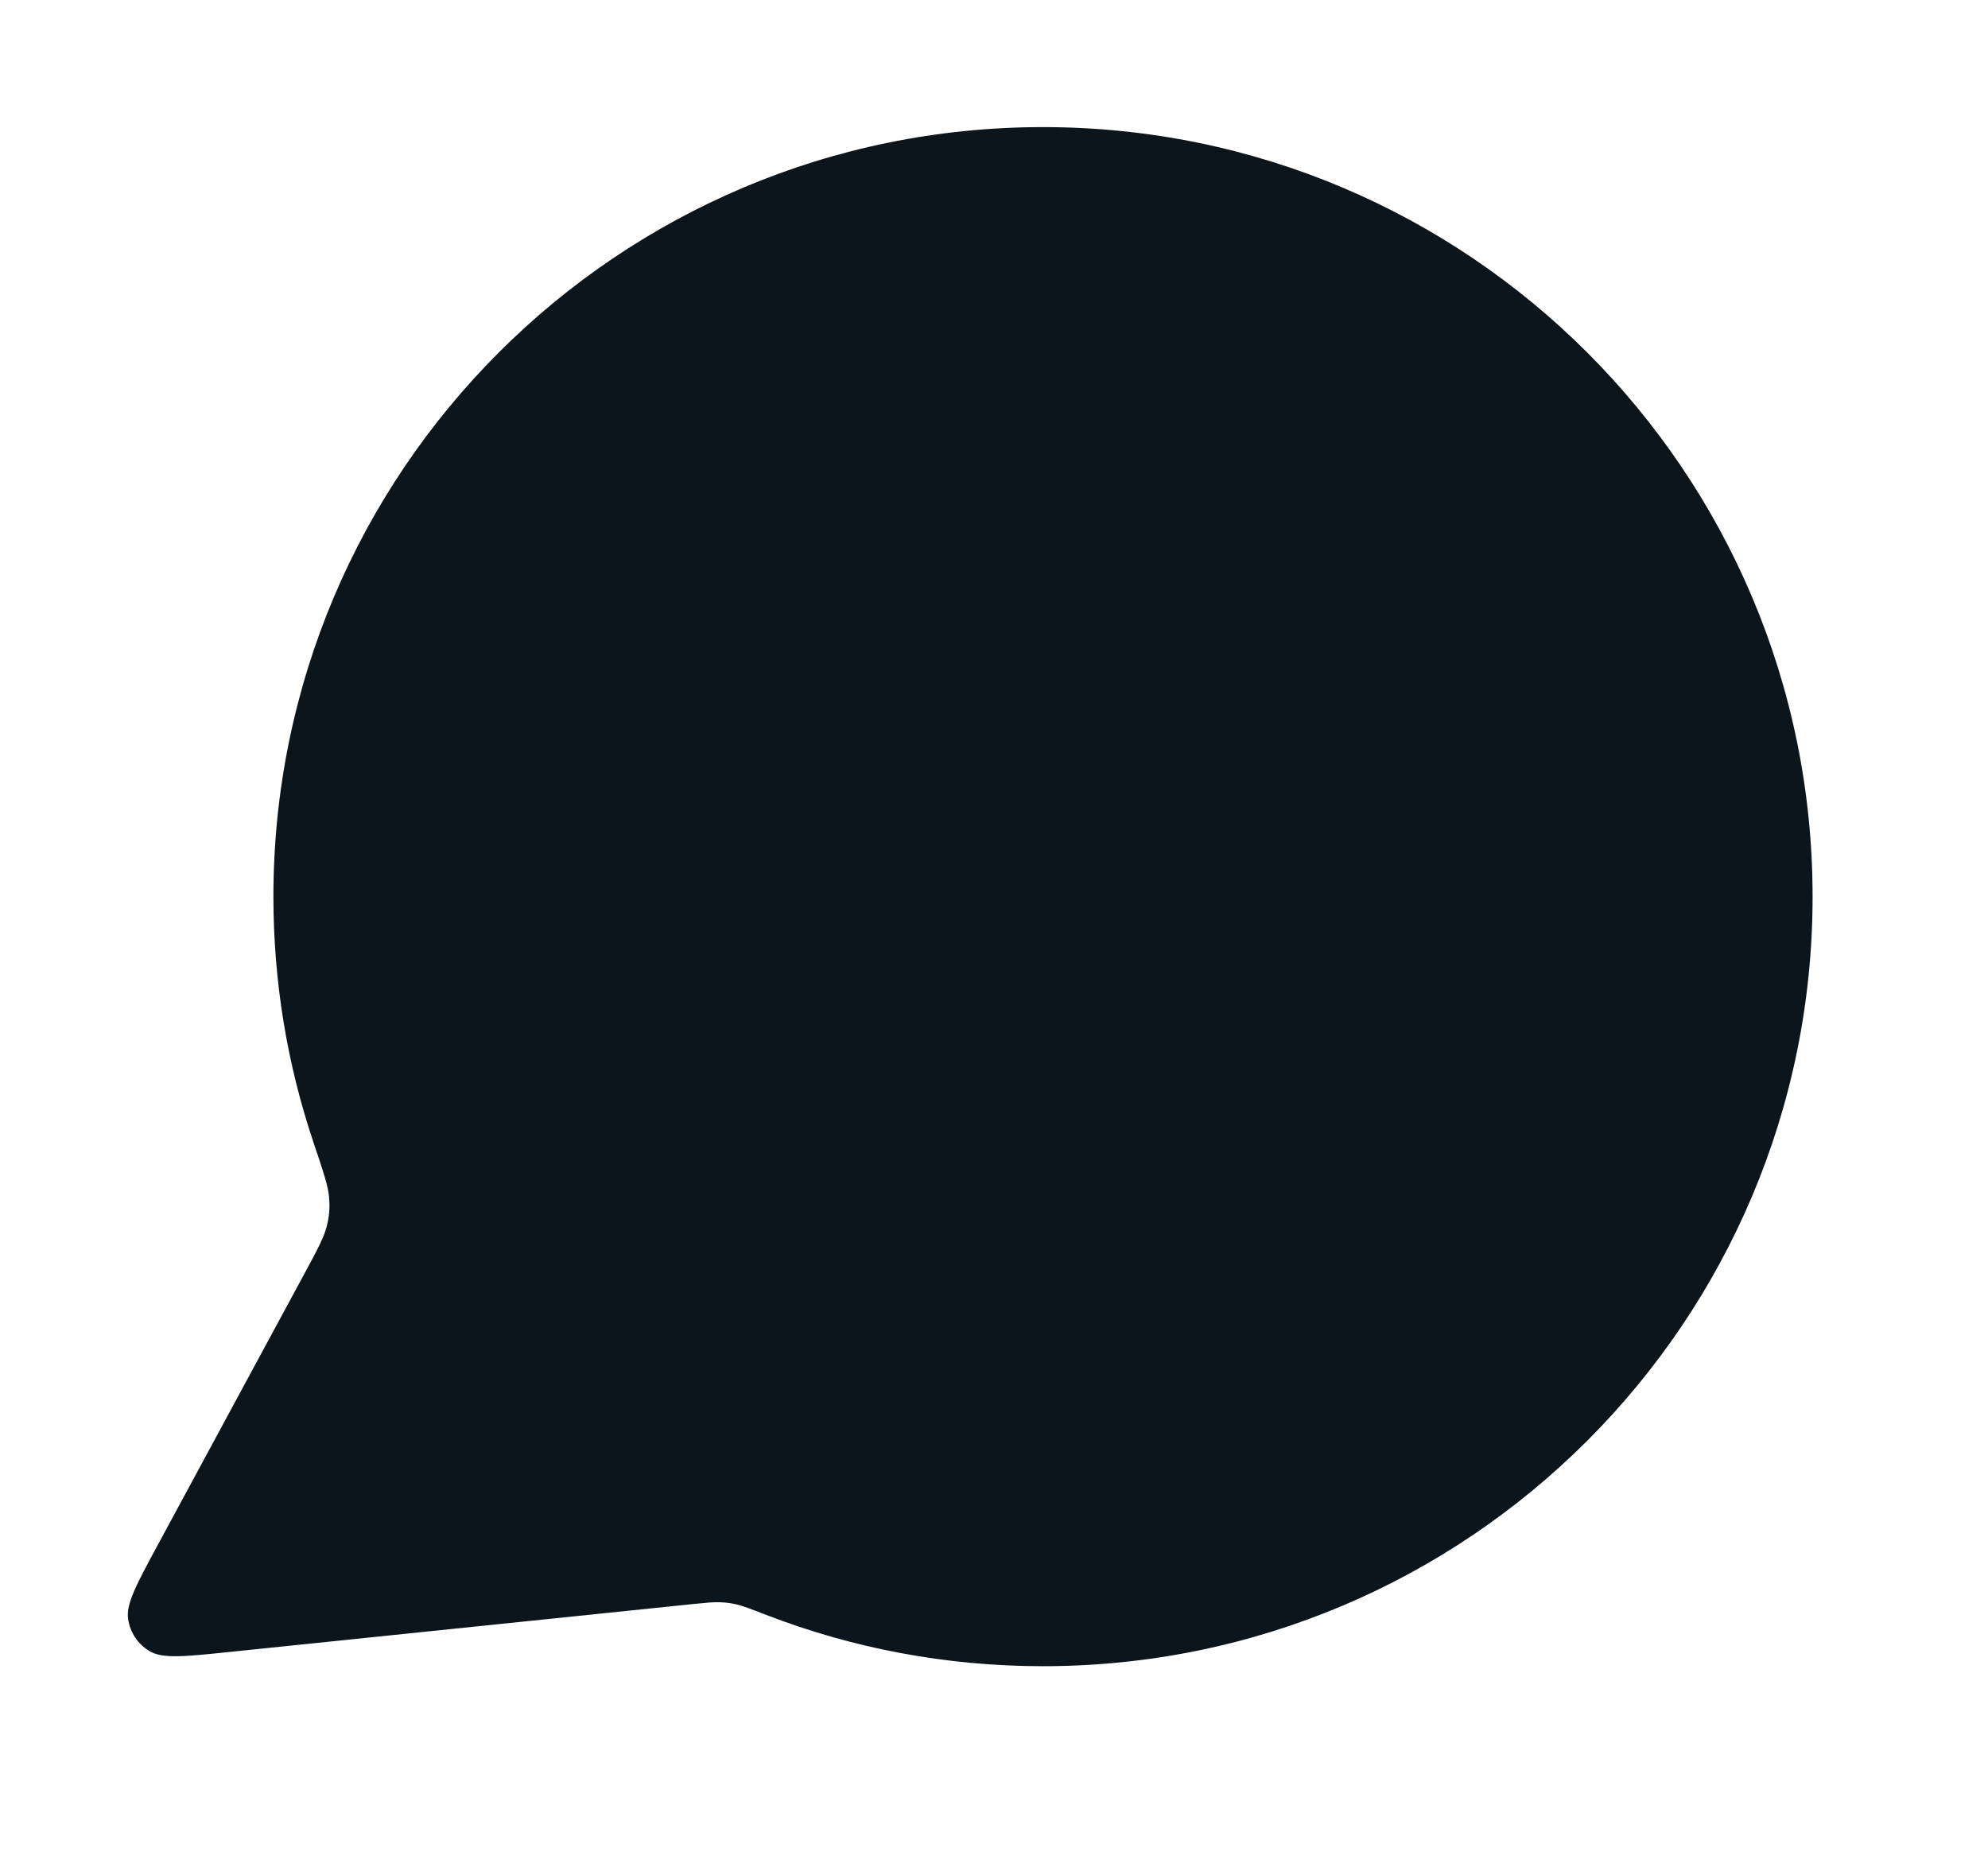
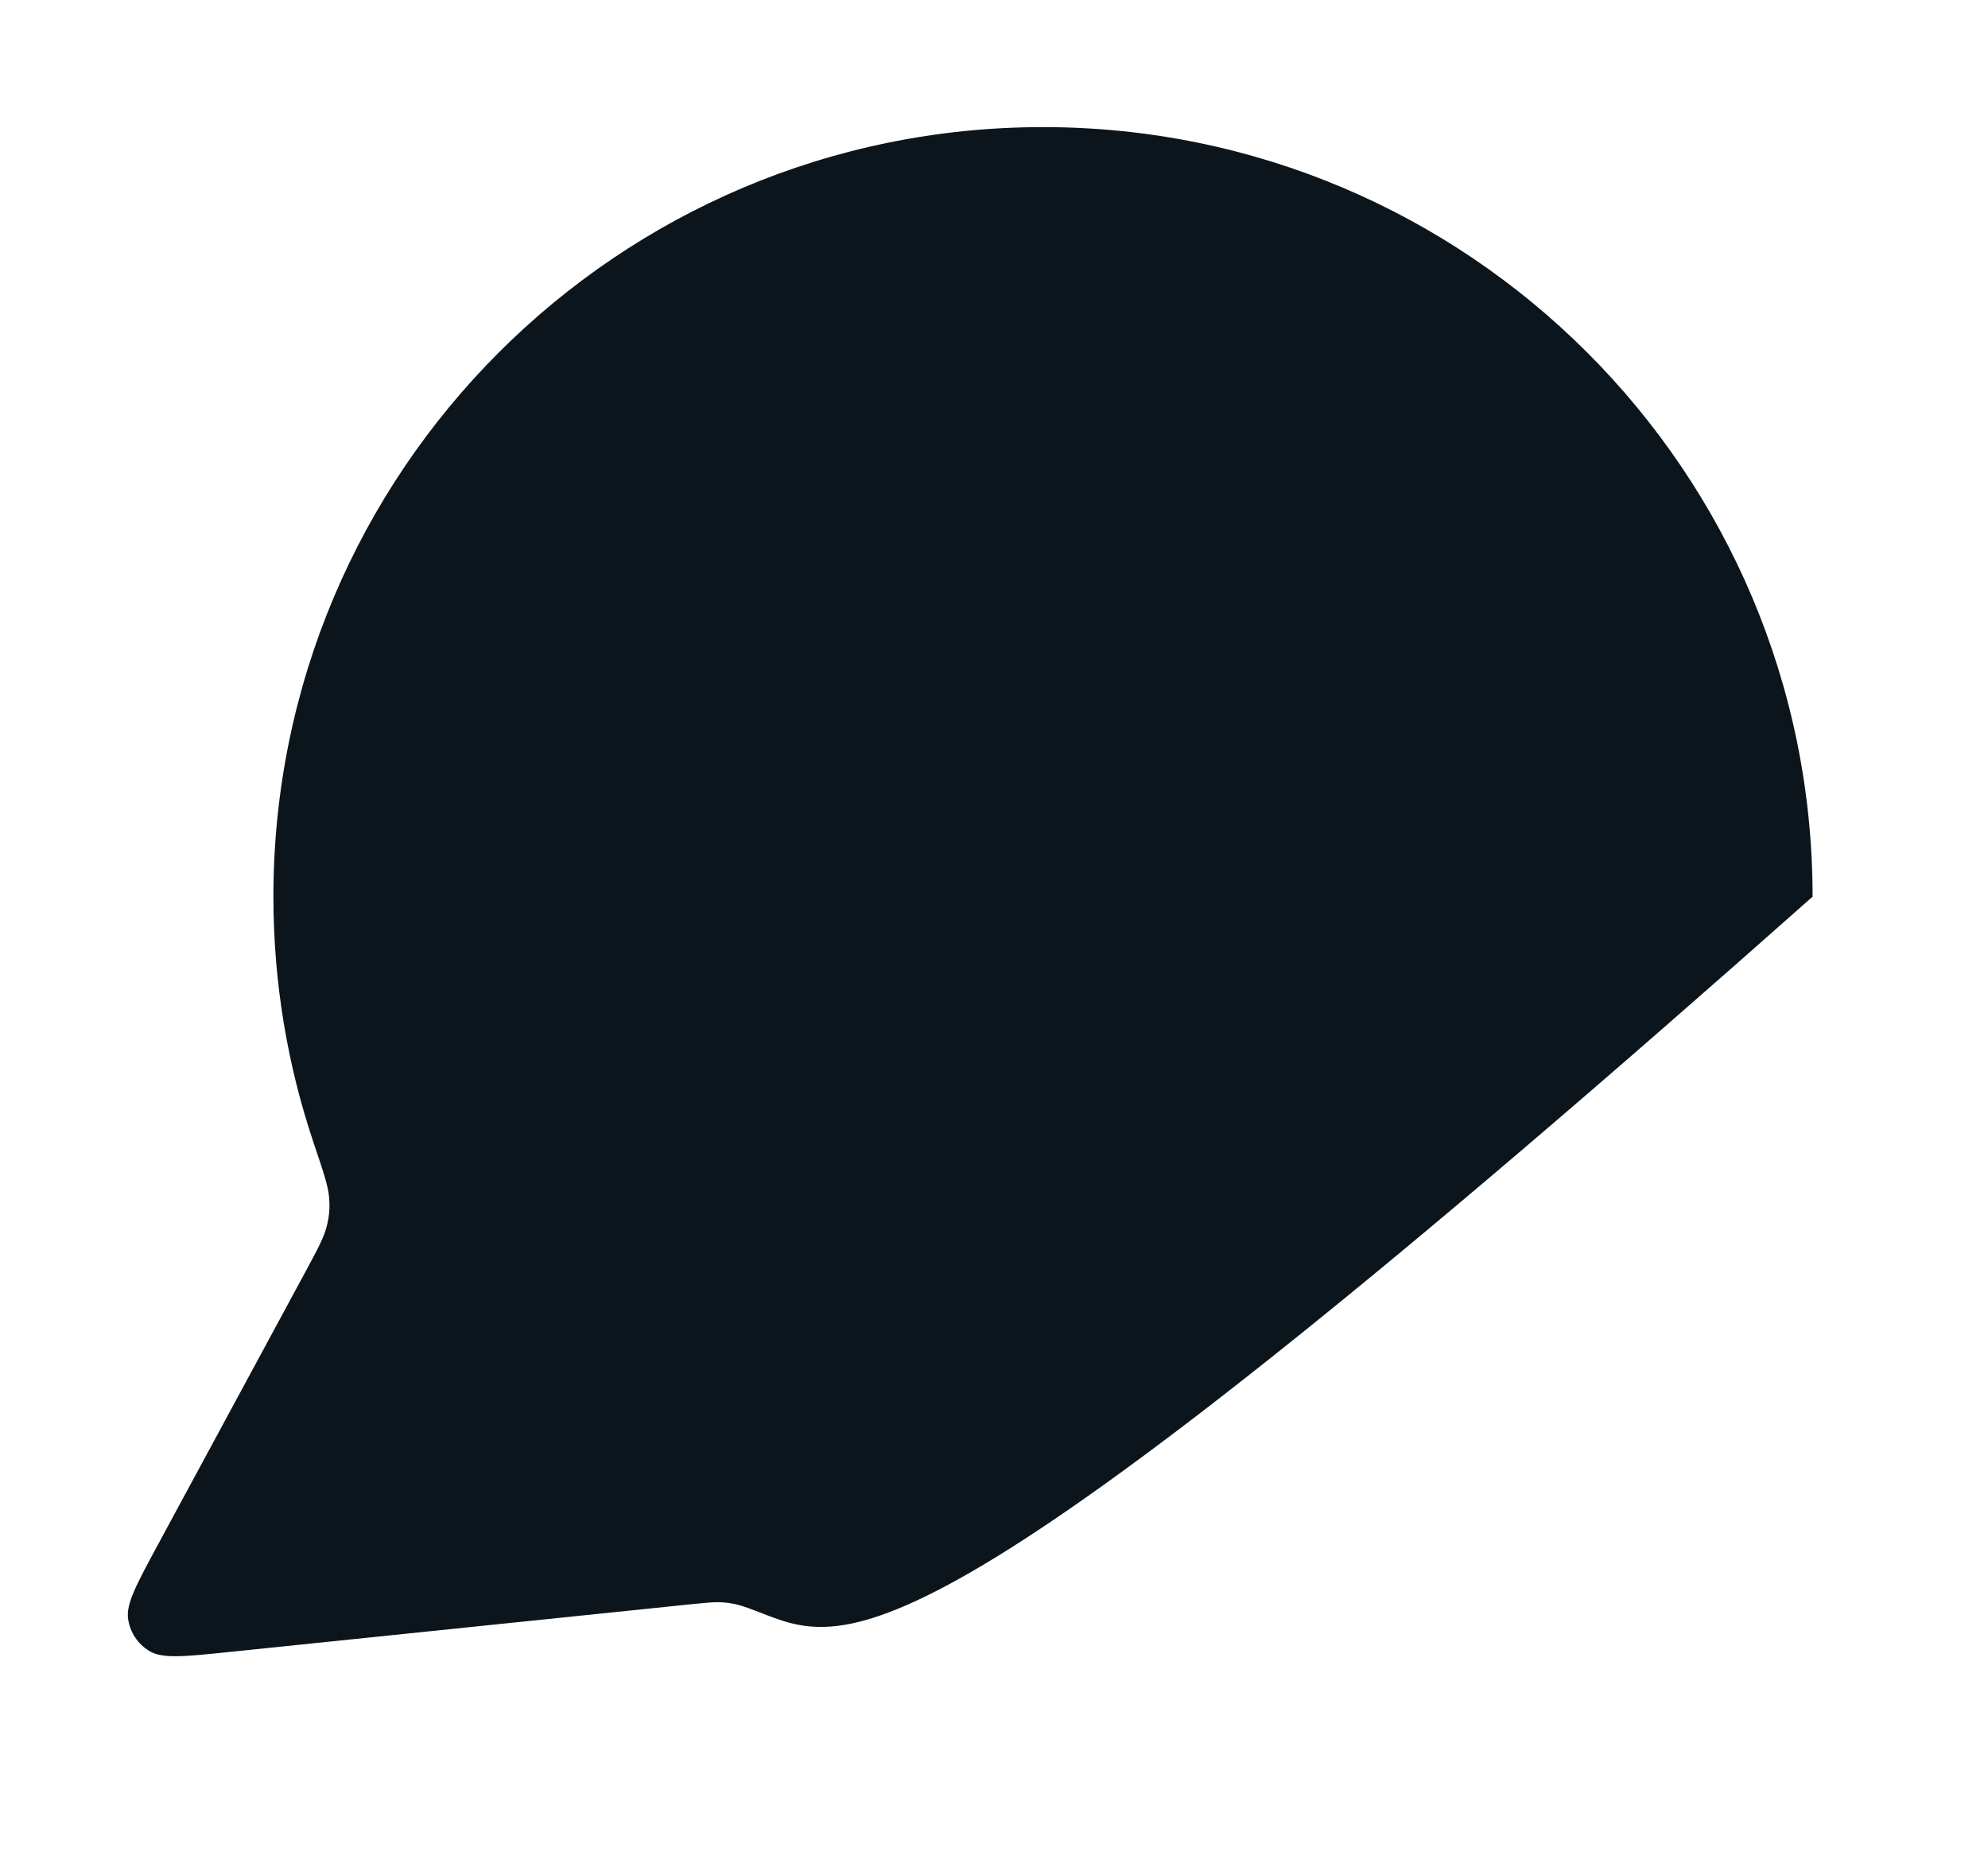
<svg xmlns="http://www.w3.org/2000/svg" width="17" height="16" viewBox="0 0 17 16" fill="none">
  <g id="Icons / 24 / message-text-circle-01">
-     <path id="Subtract" d="M15.5 7.668C15.5 11.302 12.554 14.249 8.919 14.249C8.085 14.249 7.288 14.094 6.554 13.811C6.42 13.759 6.352 13.733 6.299 13.721C6.247 13.709 6.209 13.704 6.155 13.702C6.1 13.7 6.04 13.706 5.92 13.718L1.955 14.128C1.577 14.167 1.388 14.187 1.277 14.119C1.179 14.06 1.113 13.961 1.096 13.848C1.075 13.719 1.166 13.552 1.346 13.218L2.613 10.874C2.717 10.681 2.769 10.584 2.793 10.491C2.816 10.4 2.822 10.334 2.814 10.239C2.807 10.144 2.765 10.02 2.681 9.771C2.459 9.111 2.338 8.403 2.338 7.668C2.338 4.033 5.284 1.087 8.919 1.087C12.554 1.087 15.5 4.033 15.5 7.668Z" fill="#0B151B" />
+     <path id="Subtract" d="M15.5 7.668C8.085 14.249 7.288 14.094 6.554 13.811C6.42 13.759 6.352 13.733 6.299 13.721C6.247 13.709 6.209 13.704 6.155 13.702C6.1 13.7 6.04 13.706 5.92 13.718L1.955 14.128C1.577 14.167 1.388 14.187 1.277 14.119C1.179 14.06 1.113 13.961 1.096 13.848C1.075 13.719 1.166 13.552 1.346 13.218L2.613 10.874C2.717 10.681 2.769 10.584 2.793 10.491C2.816 10.4 2.822 10.334 2.814 10.239C2.807 10.144 2.765 10.02 2.681 9.771C2.459 9.111 2.338 8.403 2.338 7.668C2.338 4.033 5.284 1.087 8.919 1.087C12.554 1.087 15.5 4.033 15.5 7.668Z" fill="#0B151B" />
  </g>
</svg>